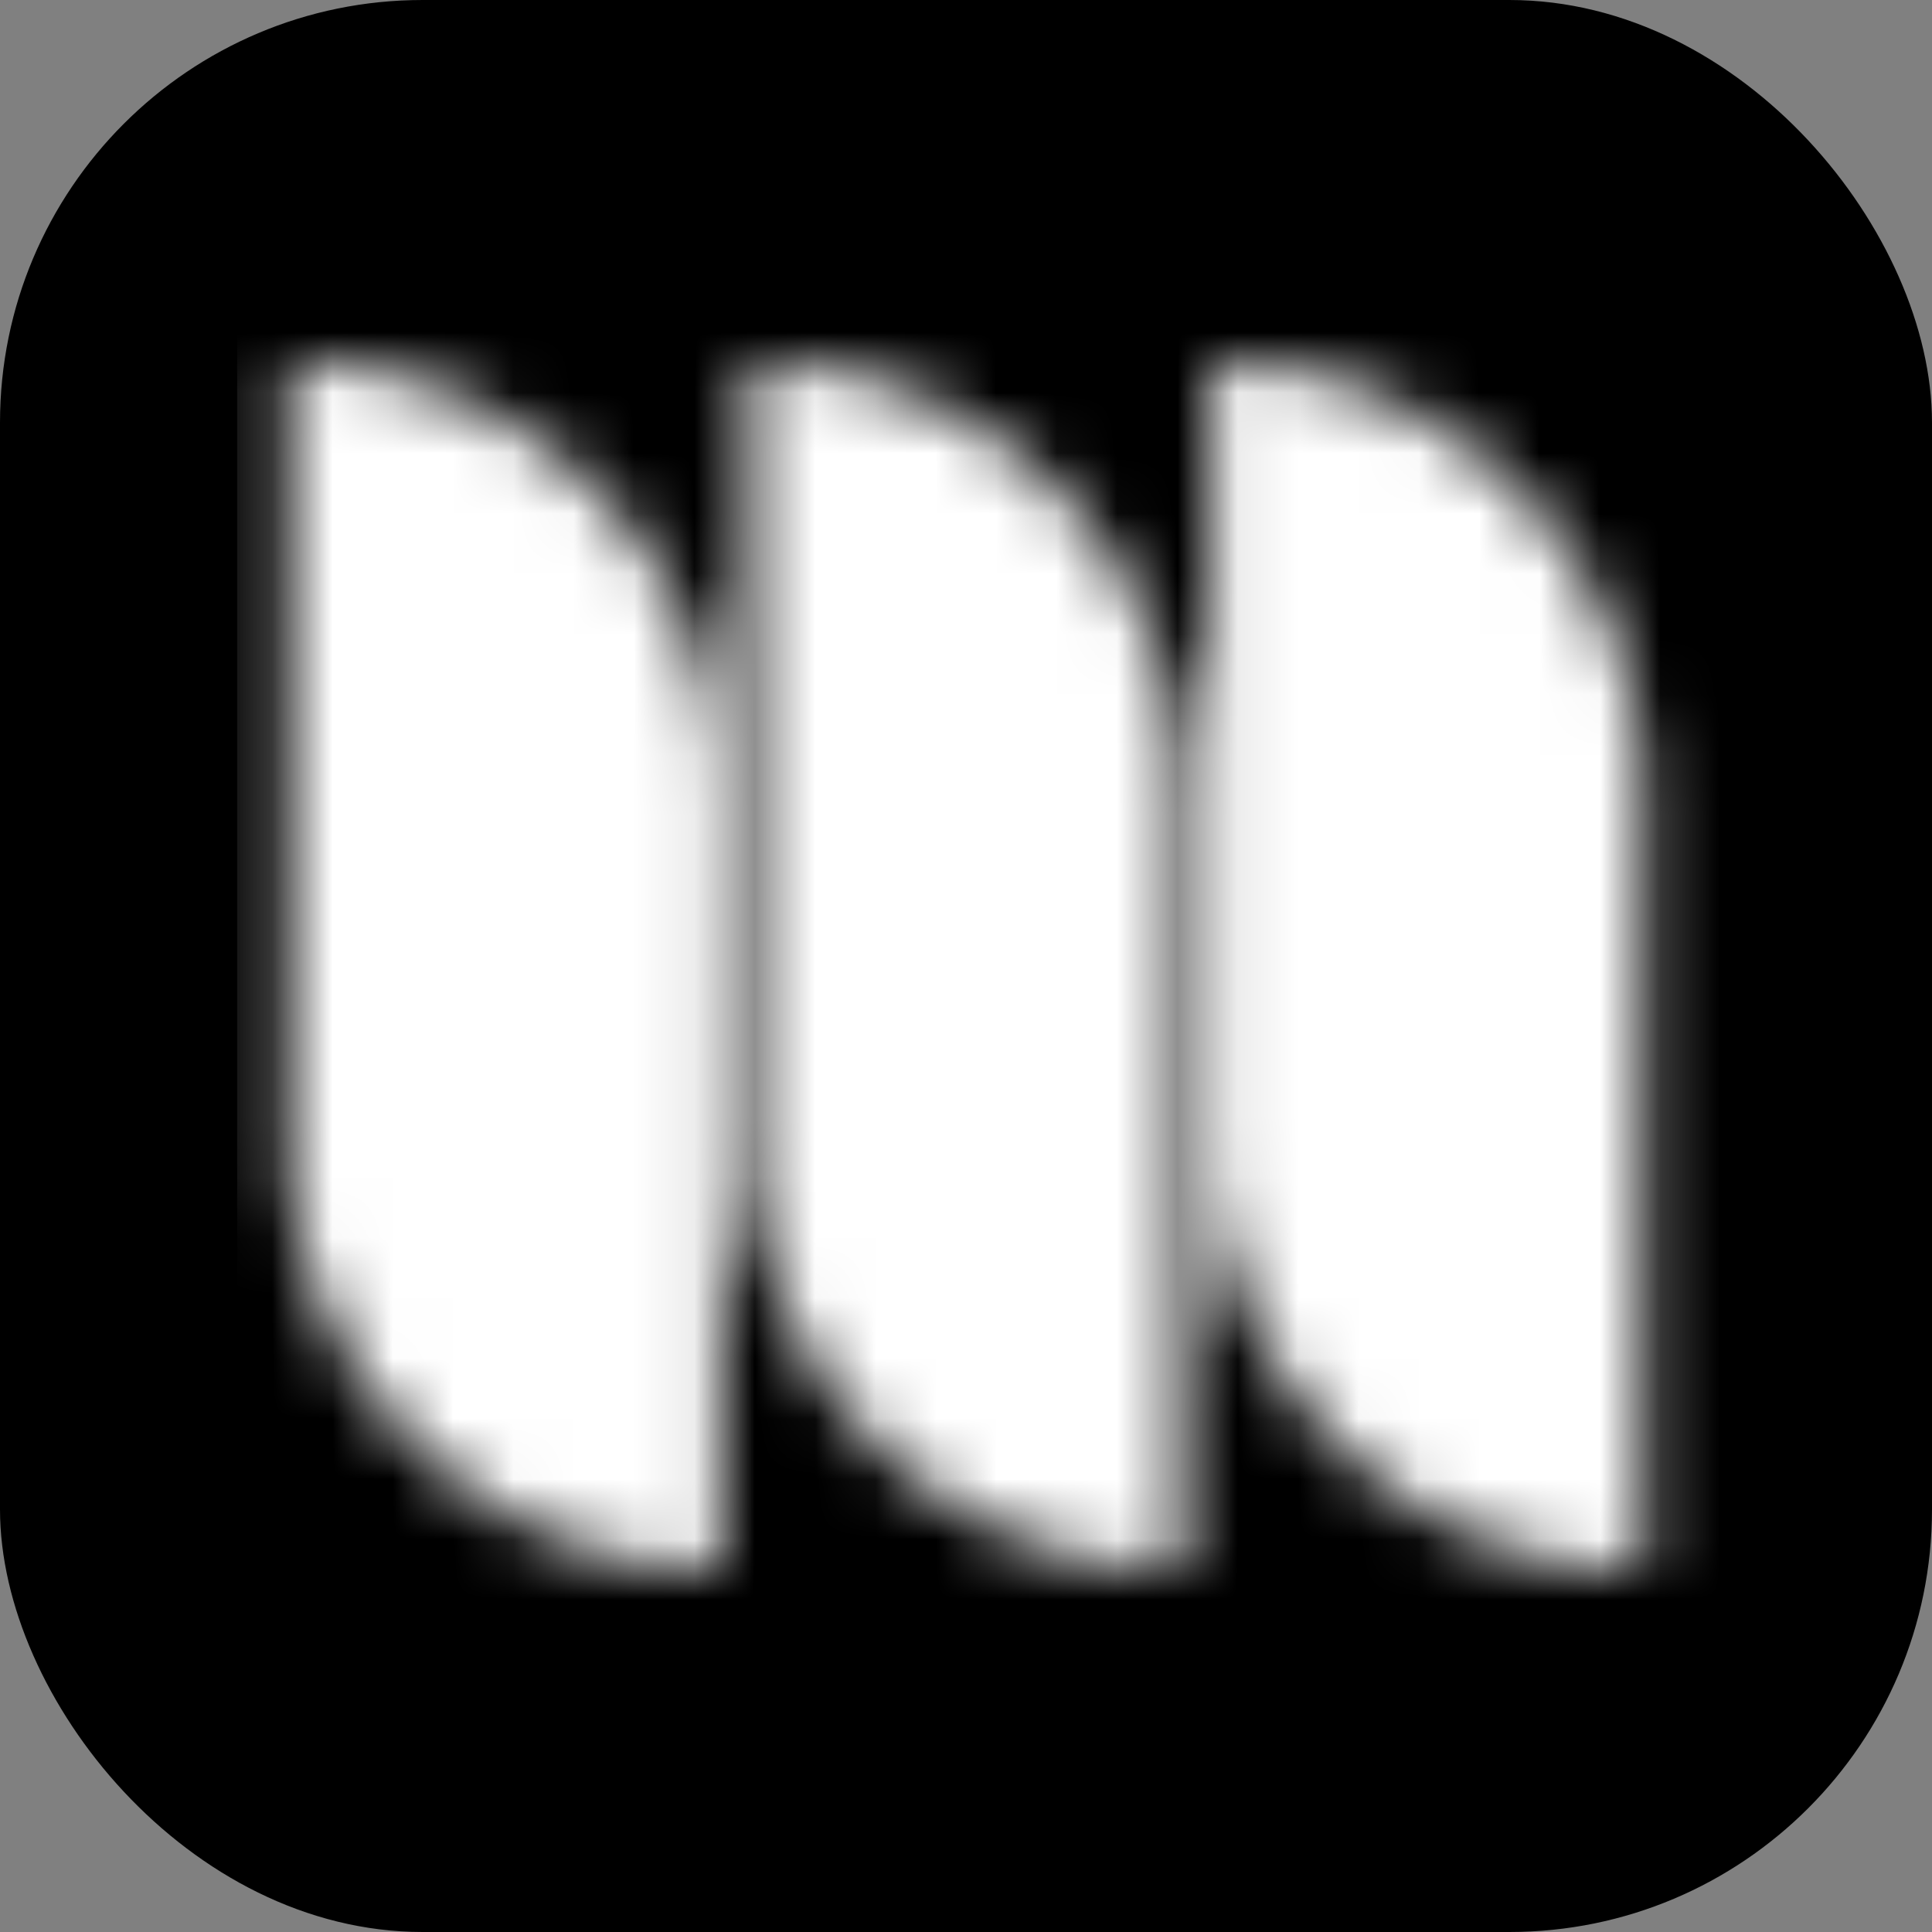
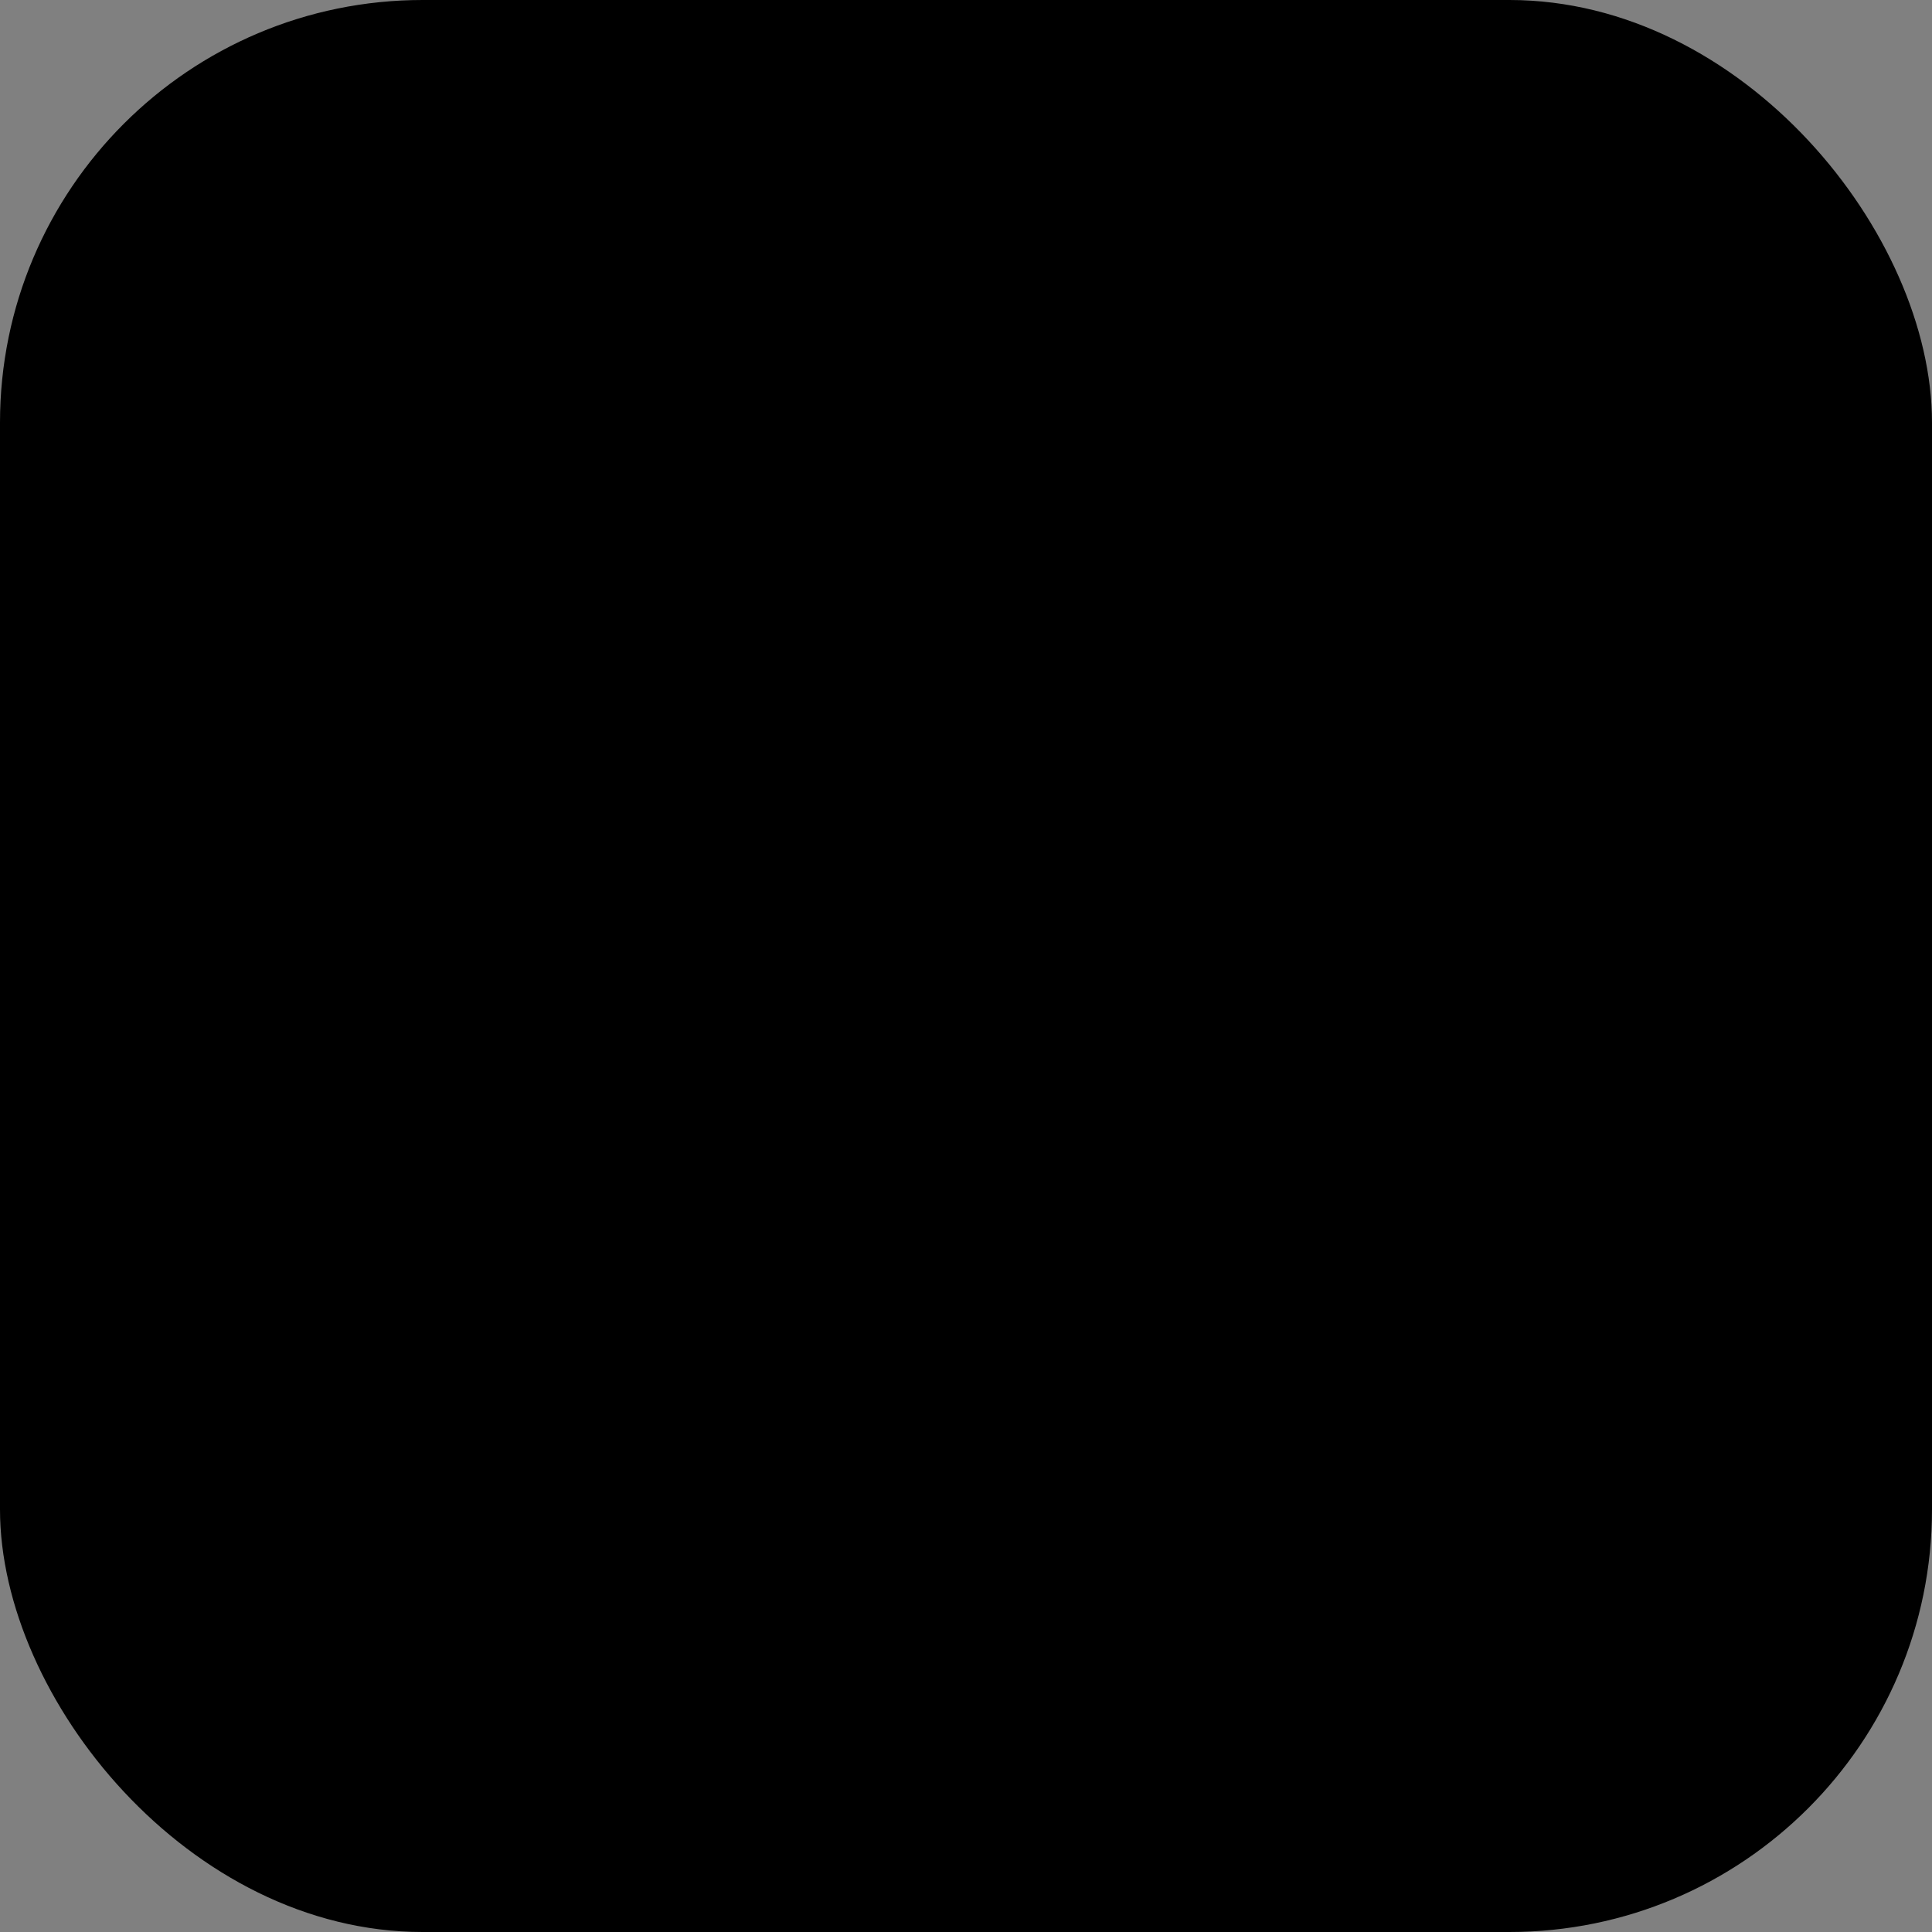
<svg xmlns="http://www.w3.org/2000/svg" width="32" height="32" fill="none">
  <rect width="100%" height="100%" fill="#808080" stroke="none" />
  <rect width="32" height="32" fill="#000" rx="7" />
  <mask id="a" width="24" height="20" x="4" y="6" maskUnits="userSpaceOnUse" style="mask-type:alpha">
-     <path fill="#D9D9D9" d="M4.785 6a7.143 7.143 0 0 1 7.143 7.143V26a7.143 7.143 0 0 1-7.143-7.143V6zm7.643 0a7.143 7.143 0 0 1 7.143 7.143V26a7.143 7.143 0 0 1-7.143-7.143V6zm7.642 0a7.143 7.143 0 0 1 7.143 7.143V26a7.143 7.143 0 0 1-7.143-7.143V6z" />
-   </mask>
+     </mask>
  <g mask="url(#a)">
    <path fill="#fff" d="M3.928 3.572h25v25h-25z" />
  </g>
</svg>